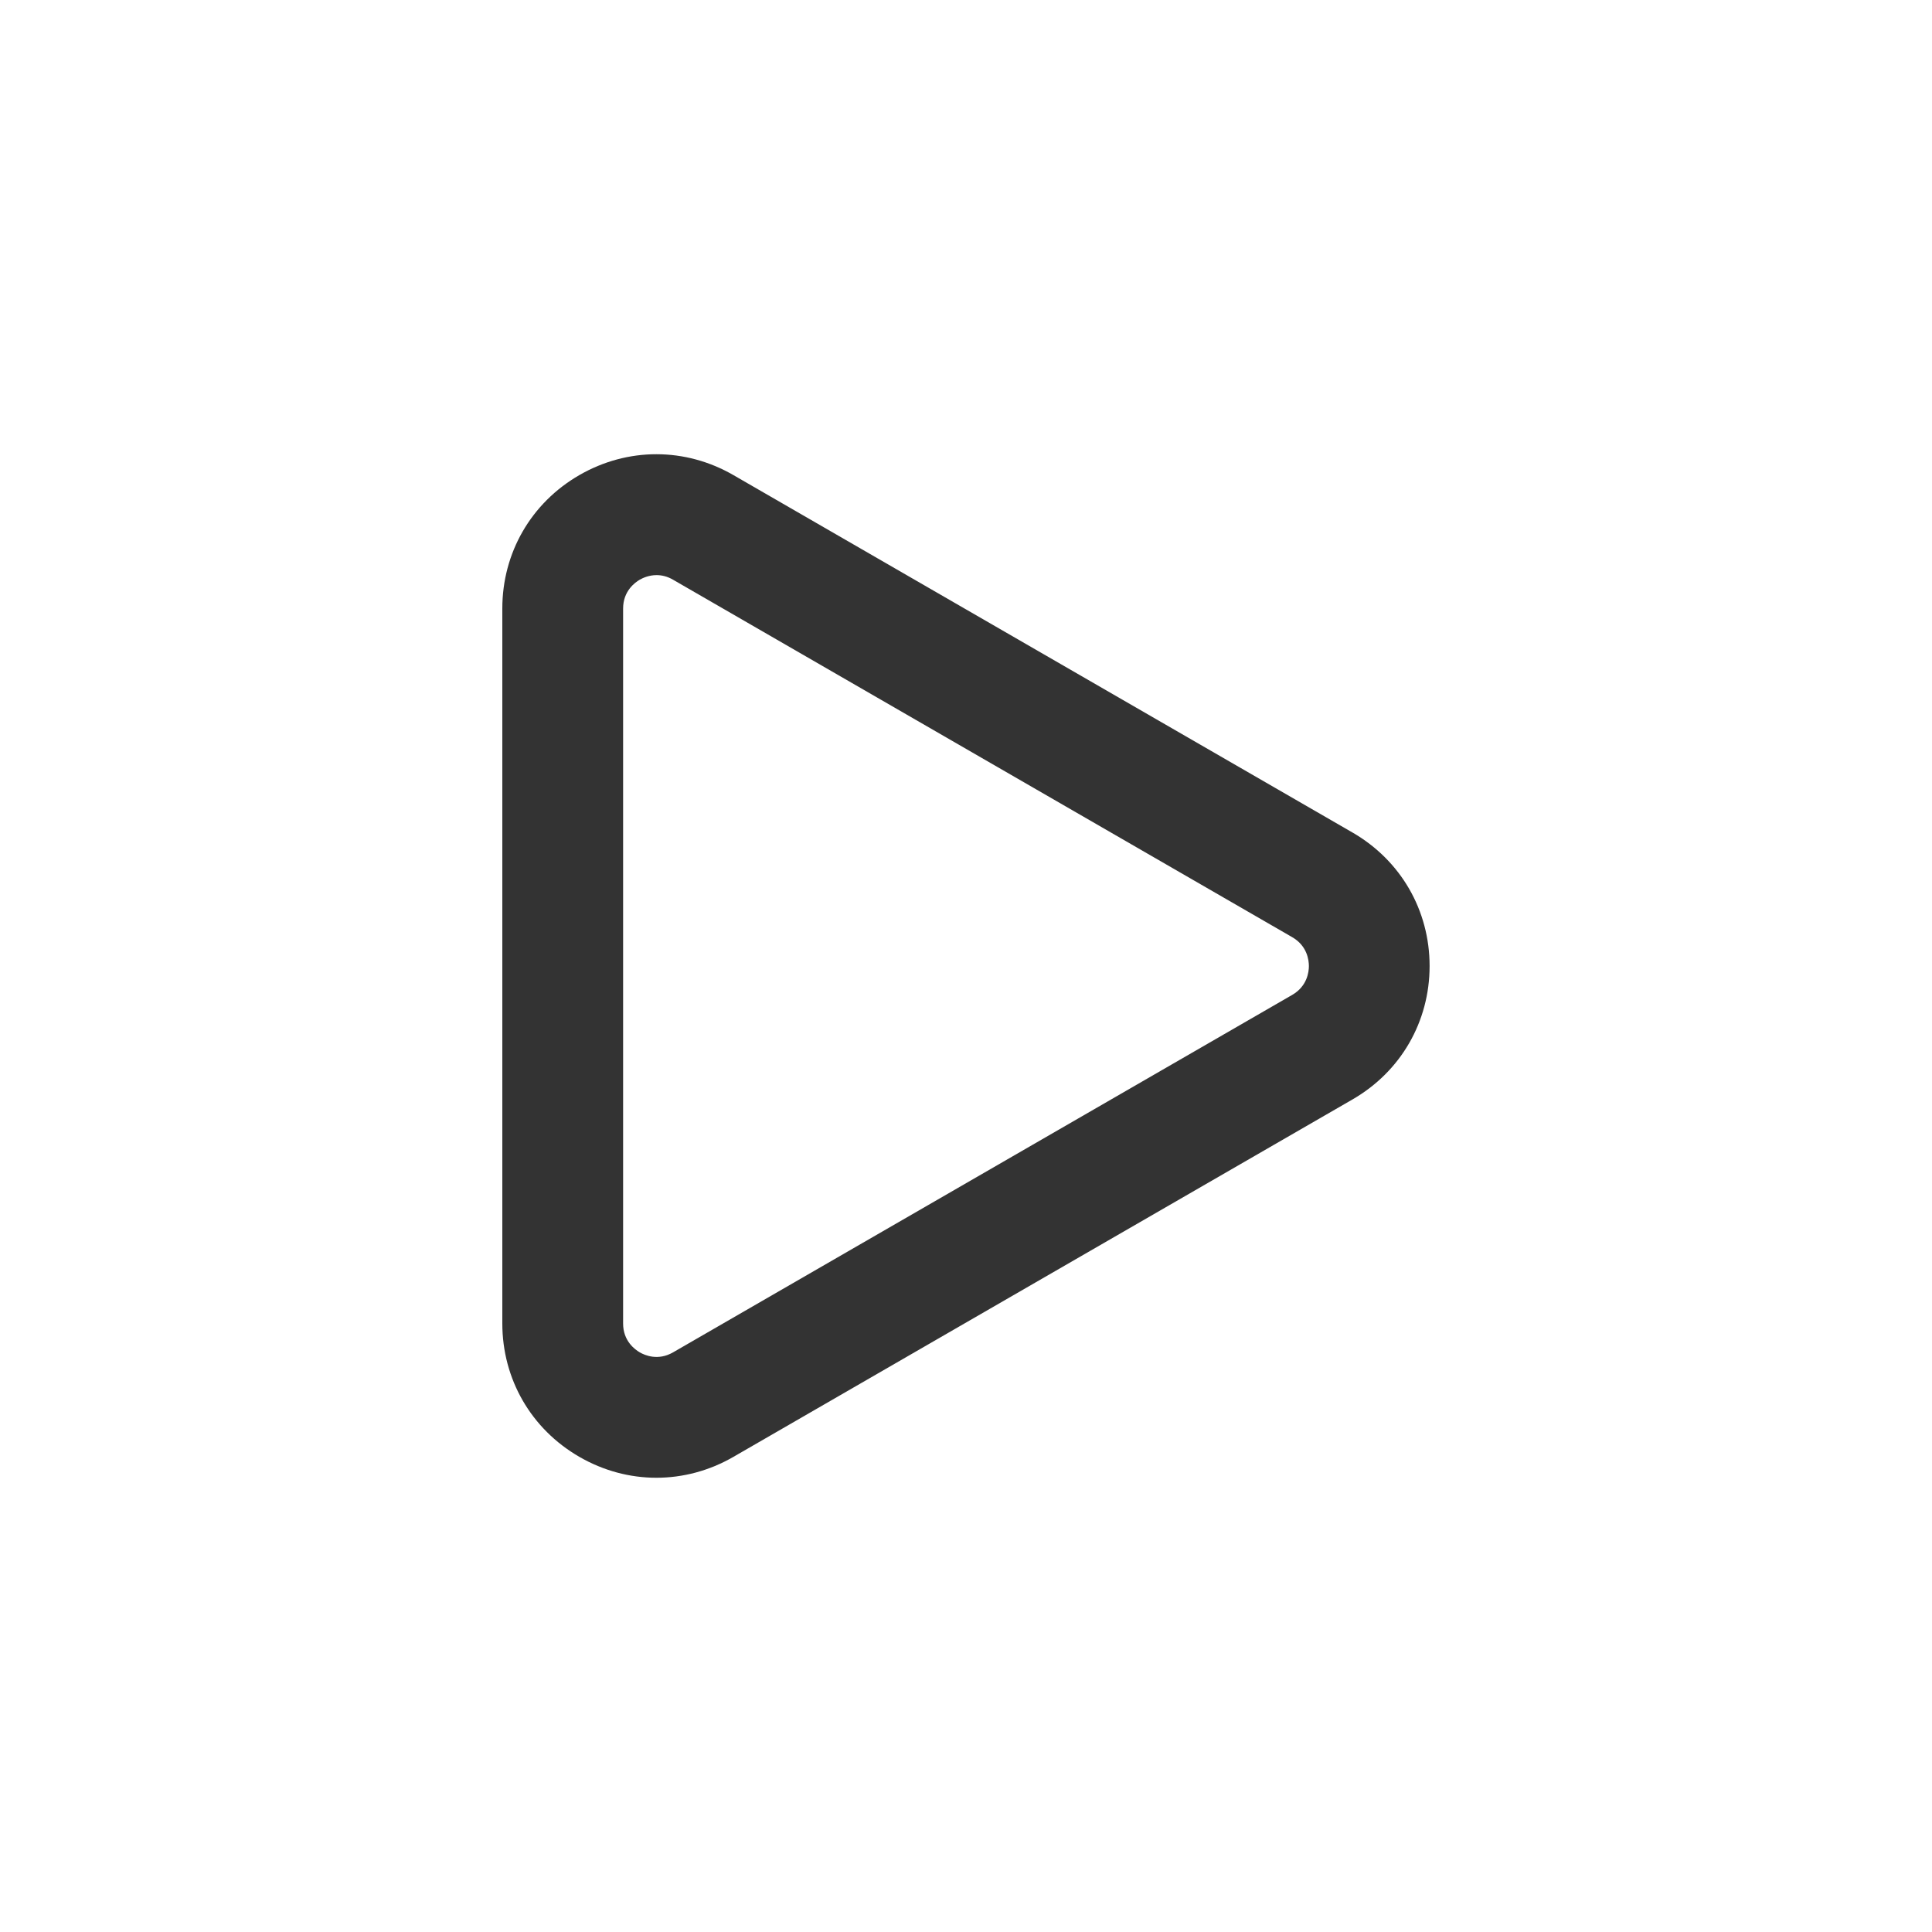
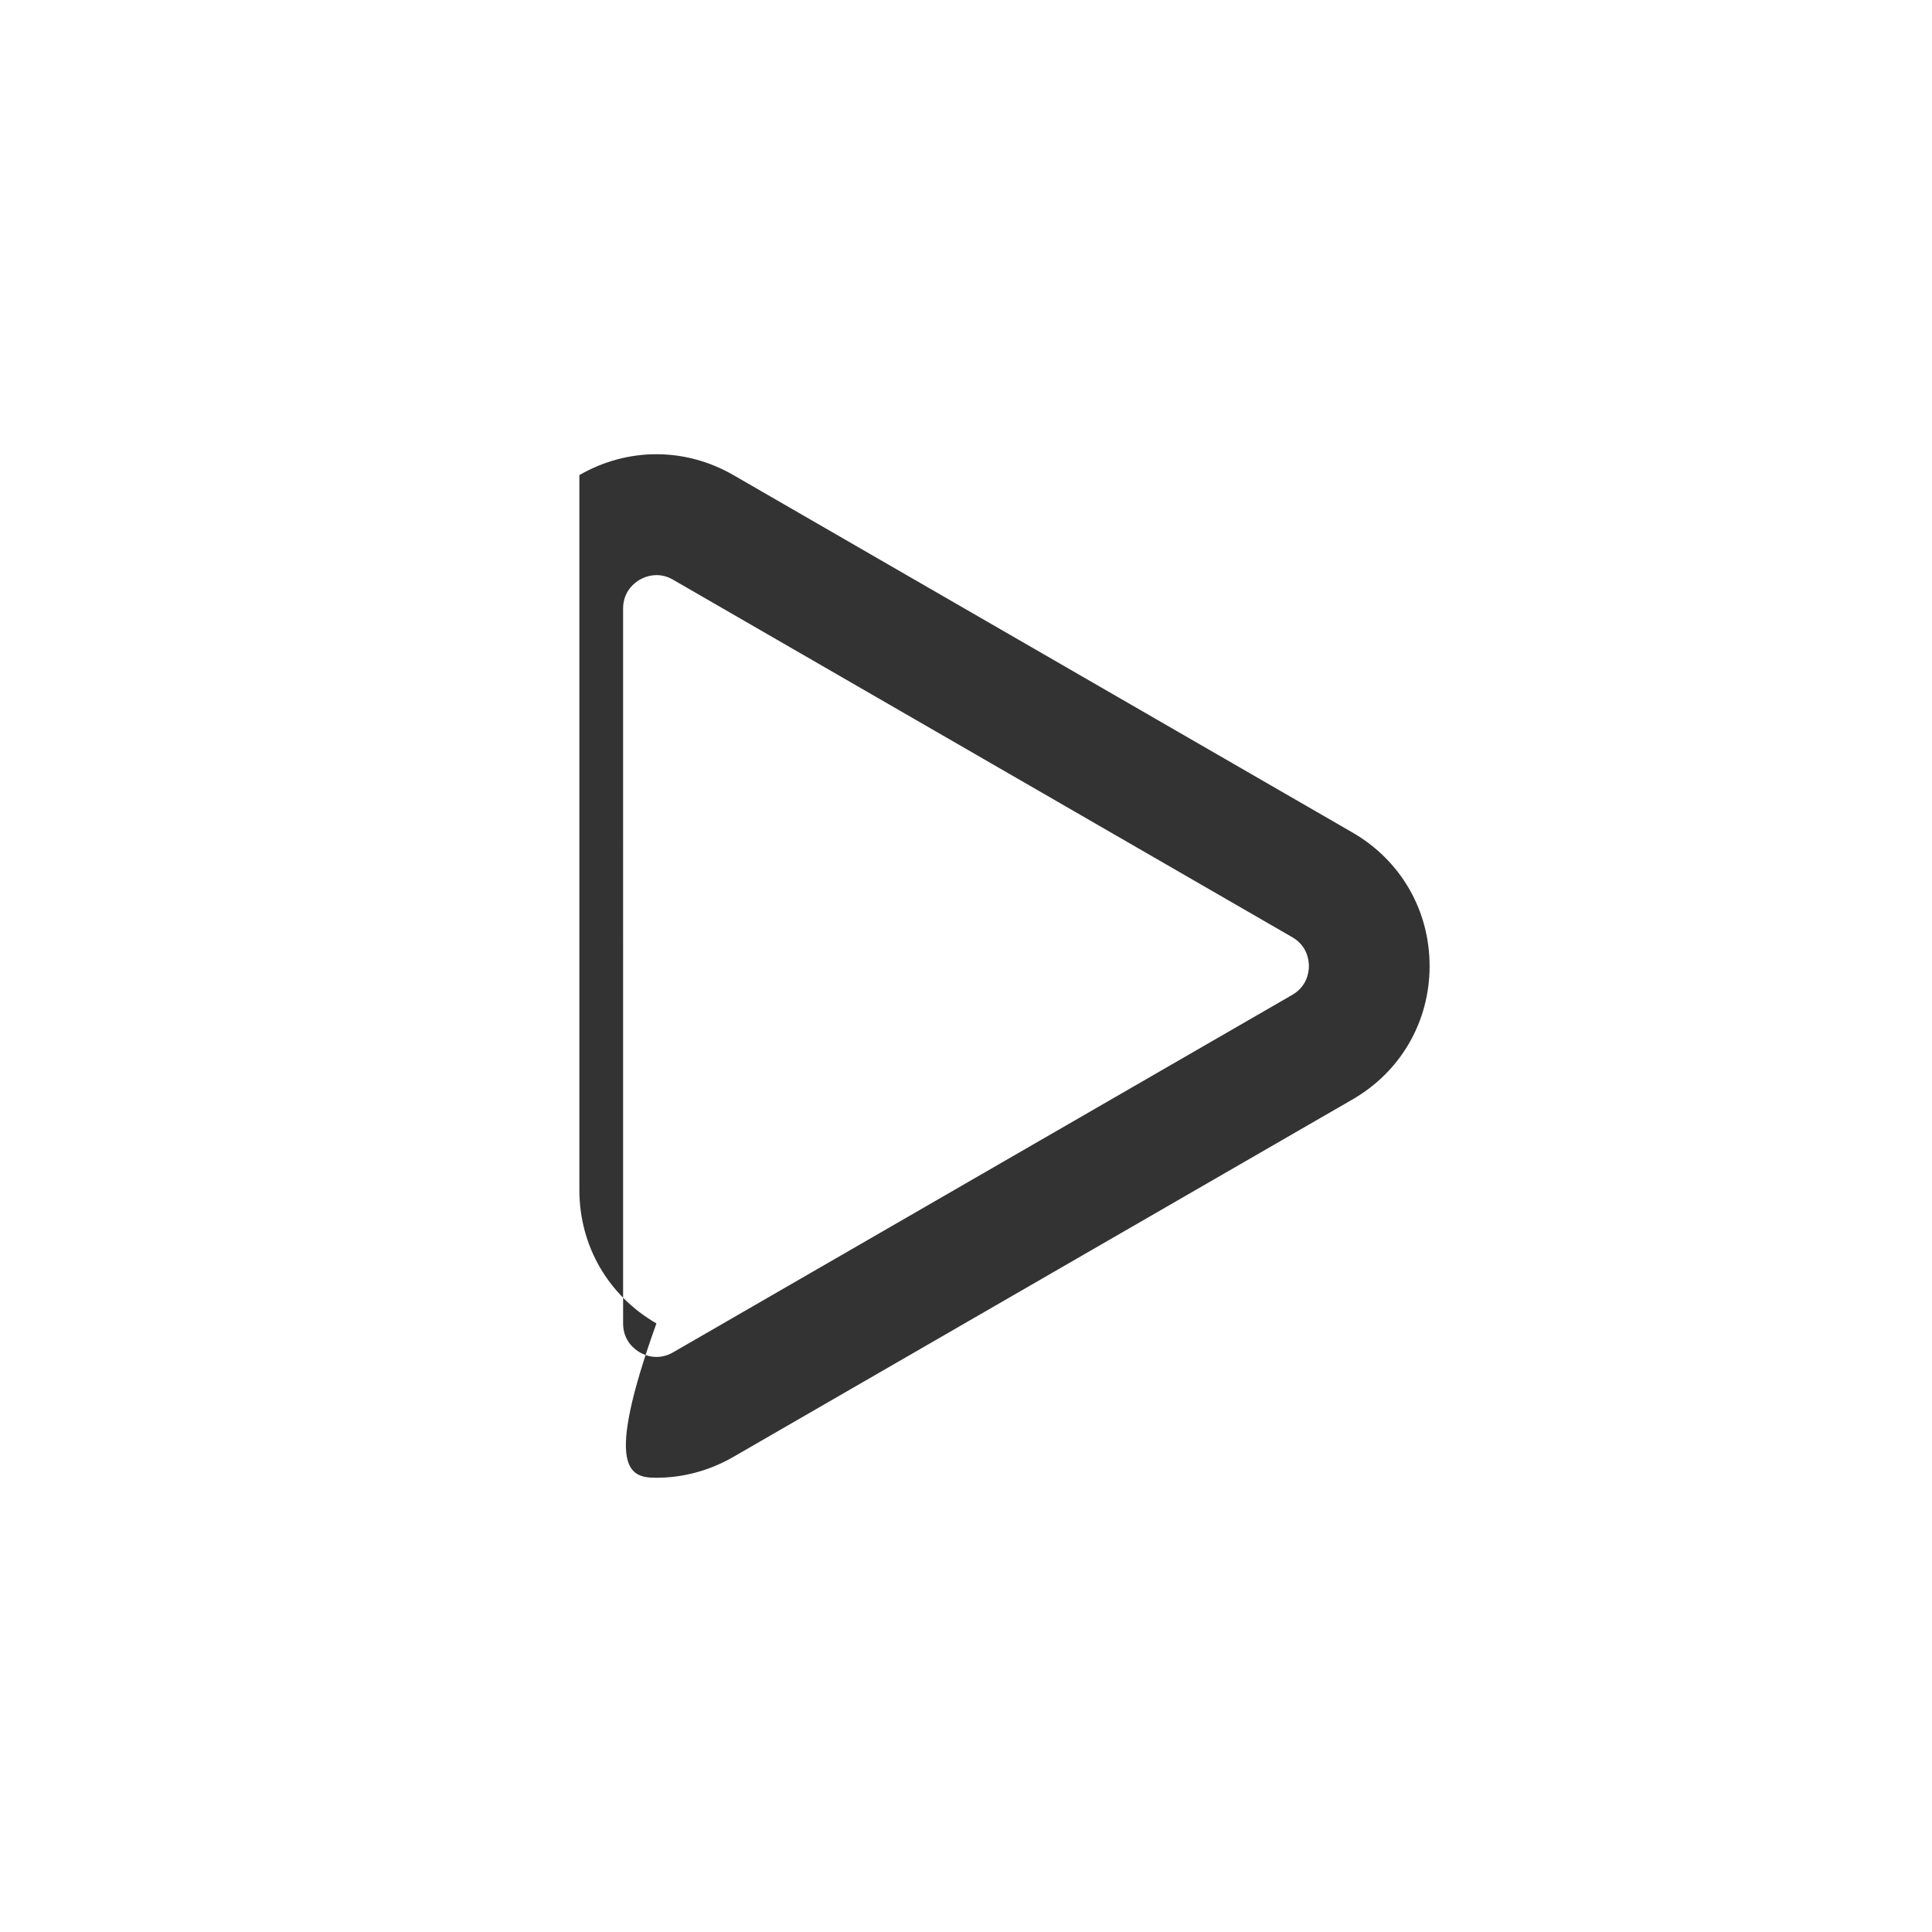
<svg xmlns="http://www.w3.org/2000/svg" width="800px" height="800px" viewBox="0 0 512 512" version="1.1" xml:space="preserve">
  <style type="text/css">
	.st0{fill:#333333;}
</style>
  <g id="Layer_1" />
  <g id="Layer_2">
    <g>
-       <path class="st0" d="M173.96,391.62c7.01,0,14.02-1.85,20.41-5.54l164.08-94.73c0,0,0,0,0,0c12.78-7.38,20.41-20.6,20.41-35.35    s-7.63-27.97-20.41-35.36l-164.08-94.73c-12.78-7.38-28.04-7.38-40.83-0.01c-12.79,7.38-20.42,20.6-20.42,35.36v189.46    c0,14.76,7.63,27.98,20.42,35.36C159.94,389.78,166.95,391.62,173.96,391.62z M165.13,161.27c0-4.6,3.09-6.88,4.42-7.65    c0.81-0.46,2.42-1.21,4.45-1.21c1.32,0,2.81,0.31,4.37,1.22l164.08,94.73c3.99,2.3,4.42,6.11,4.42,7.65s-0.43,5.34-4.42,7.65l0,0    l-164.08,94.73c-3.98,2.3-7.5,0.77-8.82,0c-1.33-0.77-4.42-3.04-4.42-7.65V161.27z" />
+       <path class="st0" d="M173.96,391.62c7.01,0,14.02-1.85,20.41-5.54l164.08-94.73c0,0,0,0,0,0c12.78-7.38,20.41-20.6,20.41-35.35    s-7.63-27.97-20.41-35.36l-164.08-94.73c-12.78-7.38-28.04-7.38-40.83-0.01v189.46    c0,14.76,7.63,27.98,20.42,35.36C159.94,389.78,166.95,391.62,173.96,391.62z M165.13,161.27c0-4.6,3.09-6.88,4.42-7.65    c0.81-0.46,2.42-1.21,4.45-1.21c1.32,0,2.81,0.31,4.37,1.22l164.08,94.73c3.99,2.3,4.42,6.11,4.42,7.65s-0.43,5.34-4.42,7.65l0,0    l-164.08,94.73c-3.98,2.3-7.5,0.77-8.82,0c-1.33-0.77-4.42-3.04-4.42-7.65V161.27z" />
    </g>
  </g>
</svg>